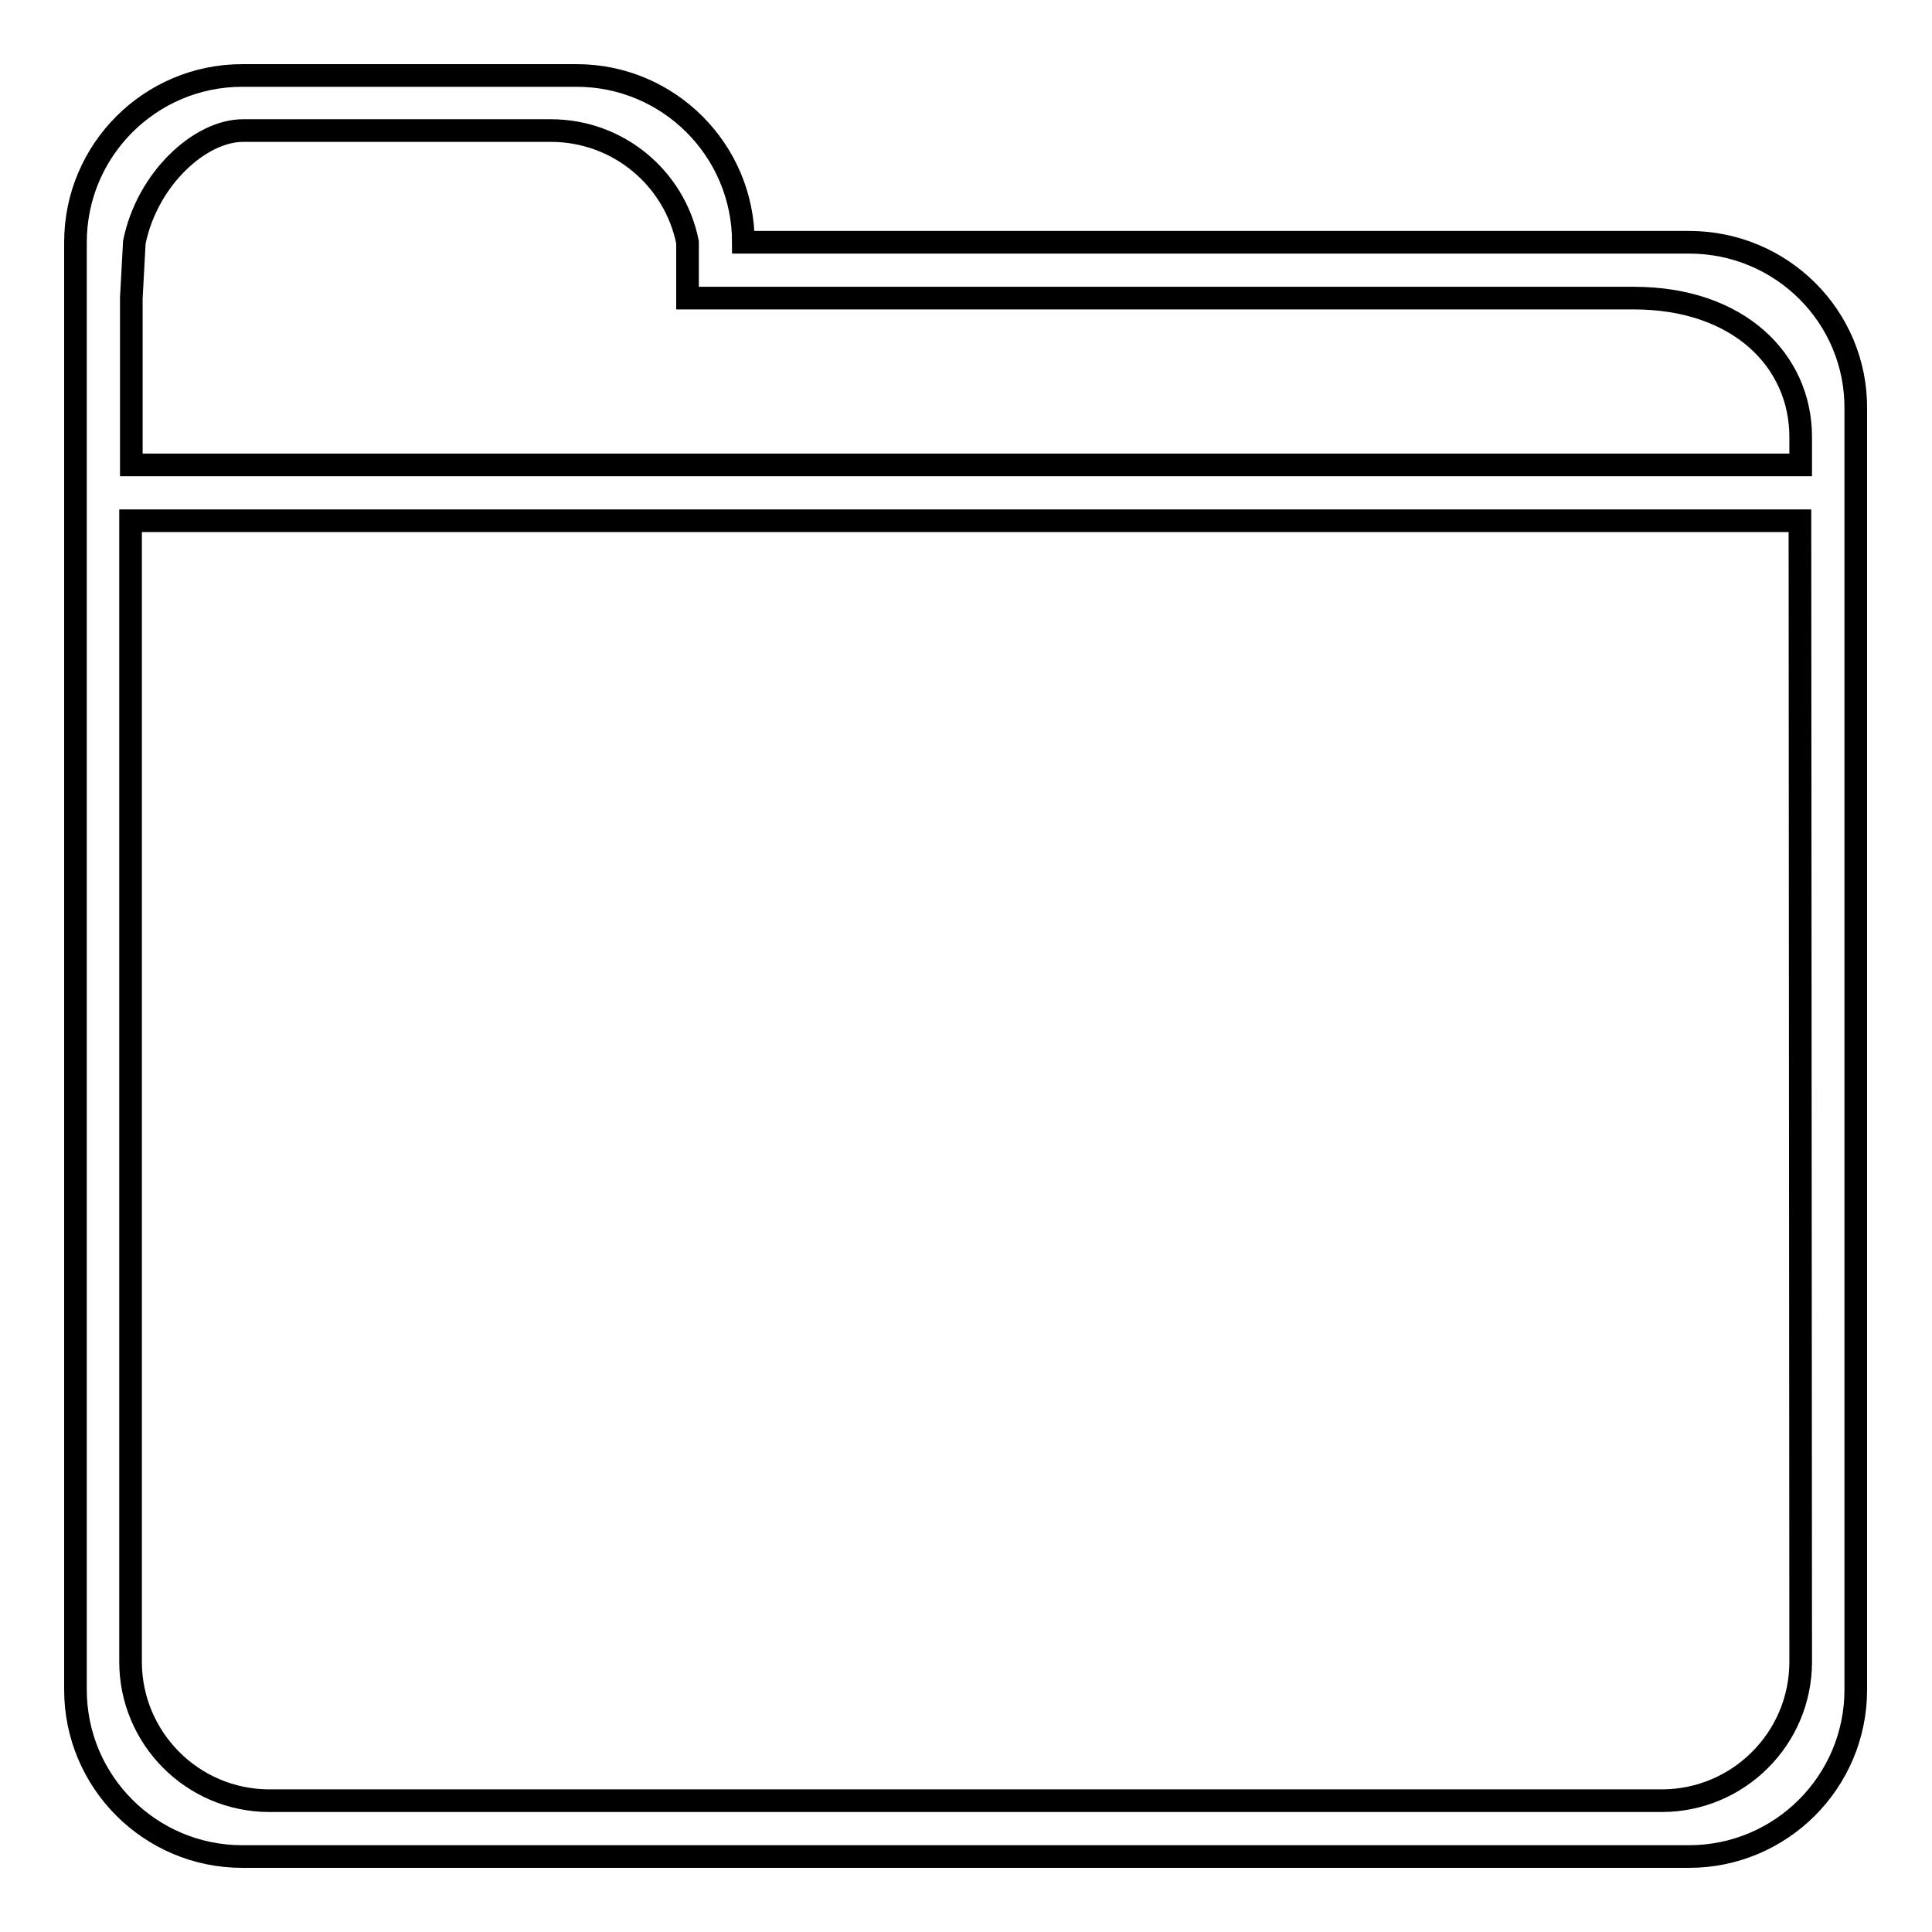
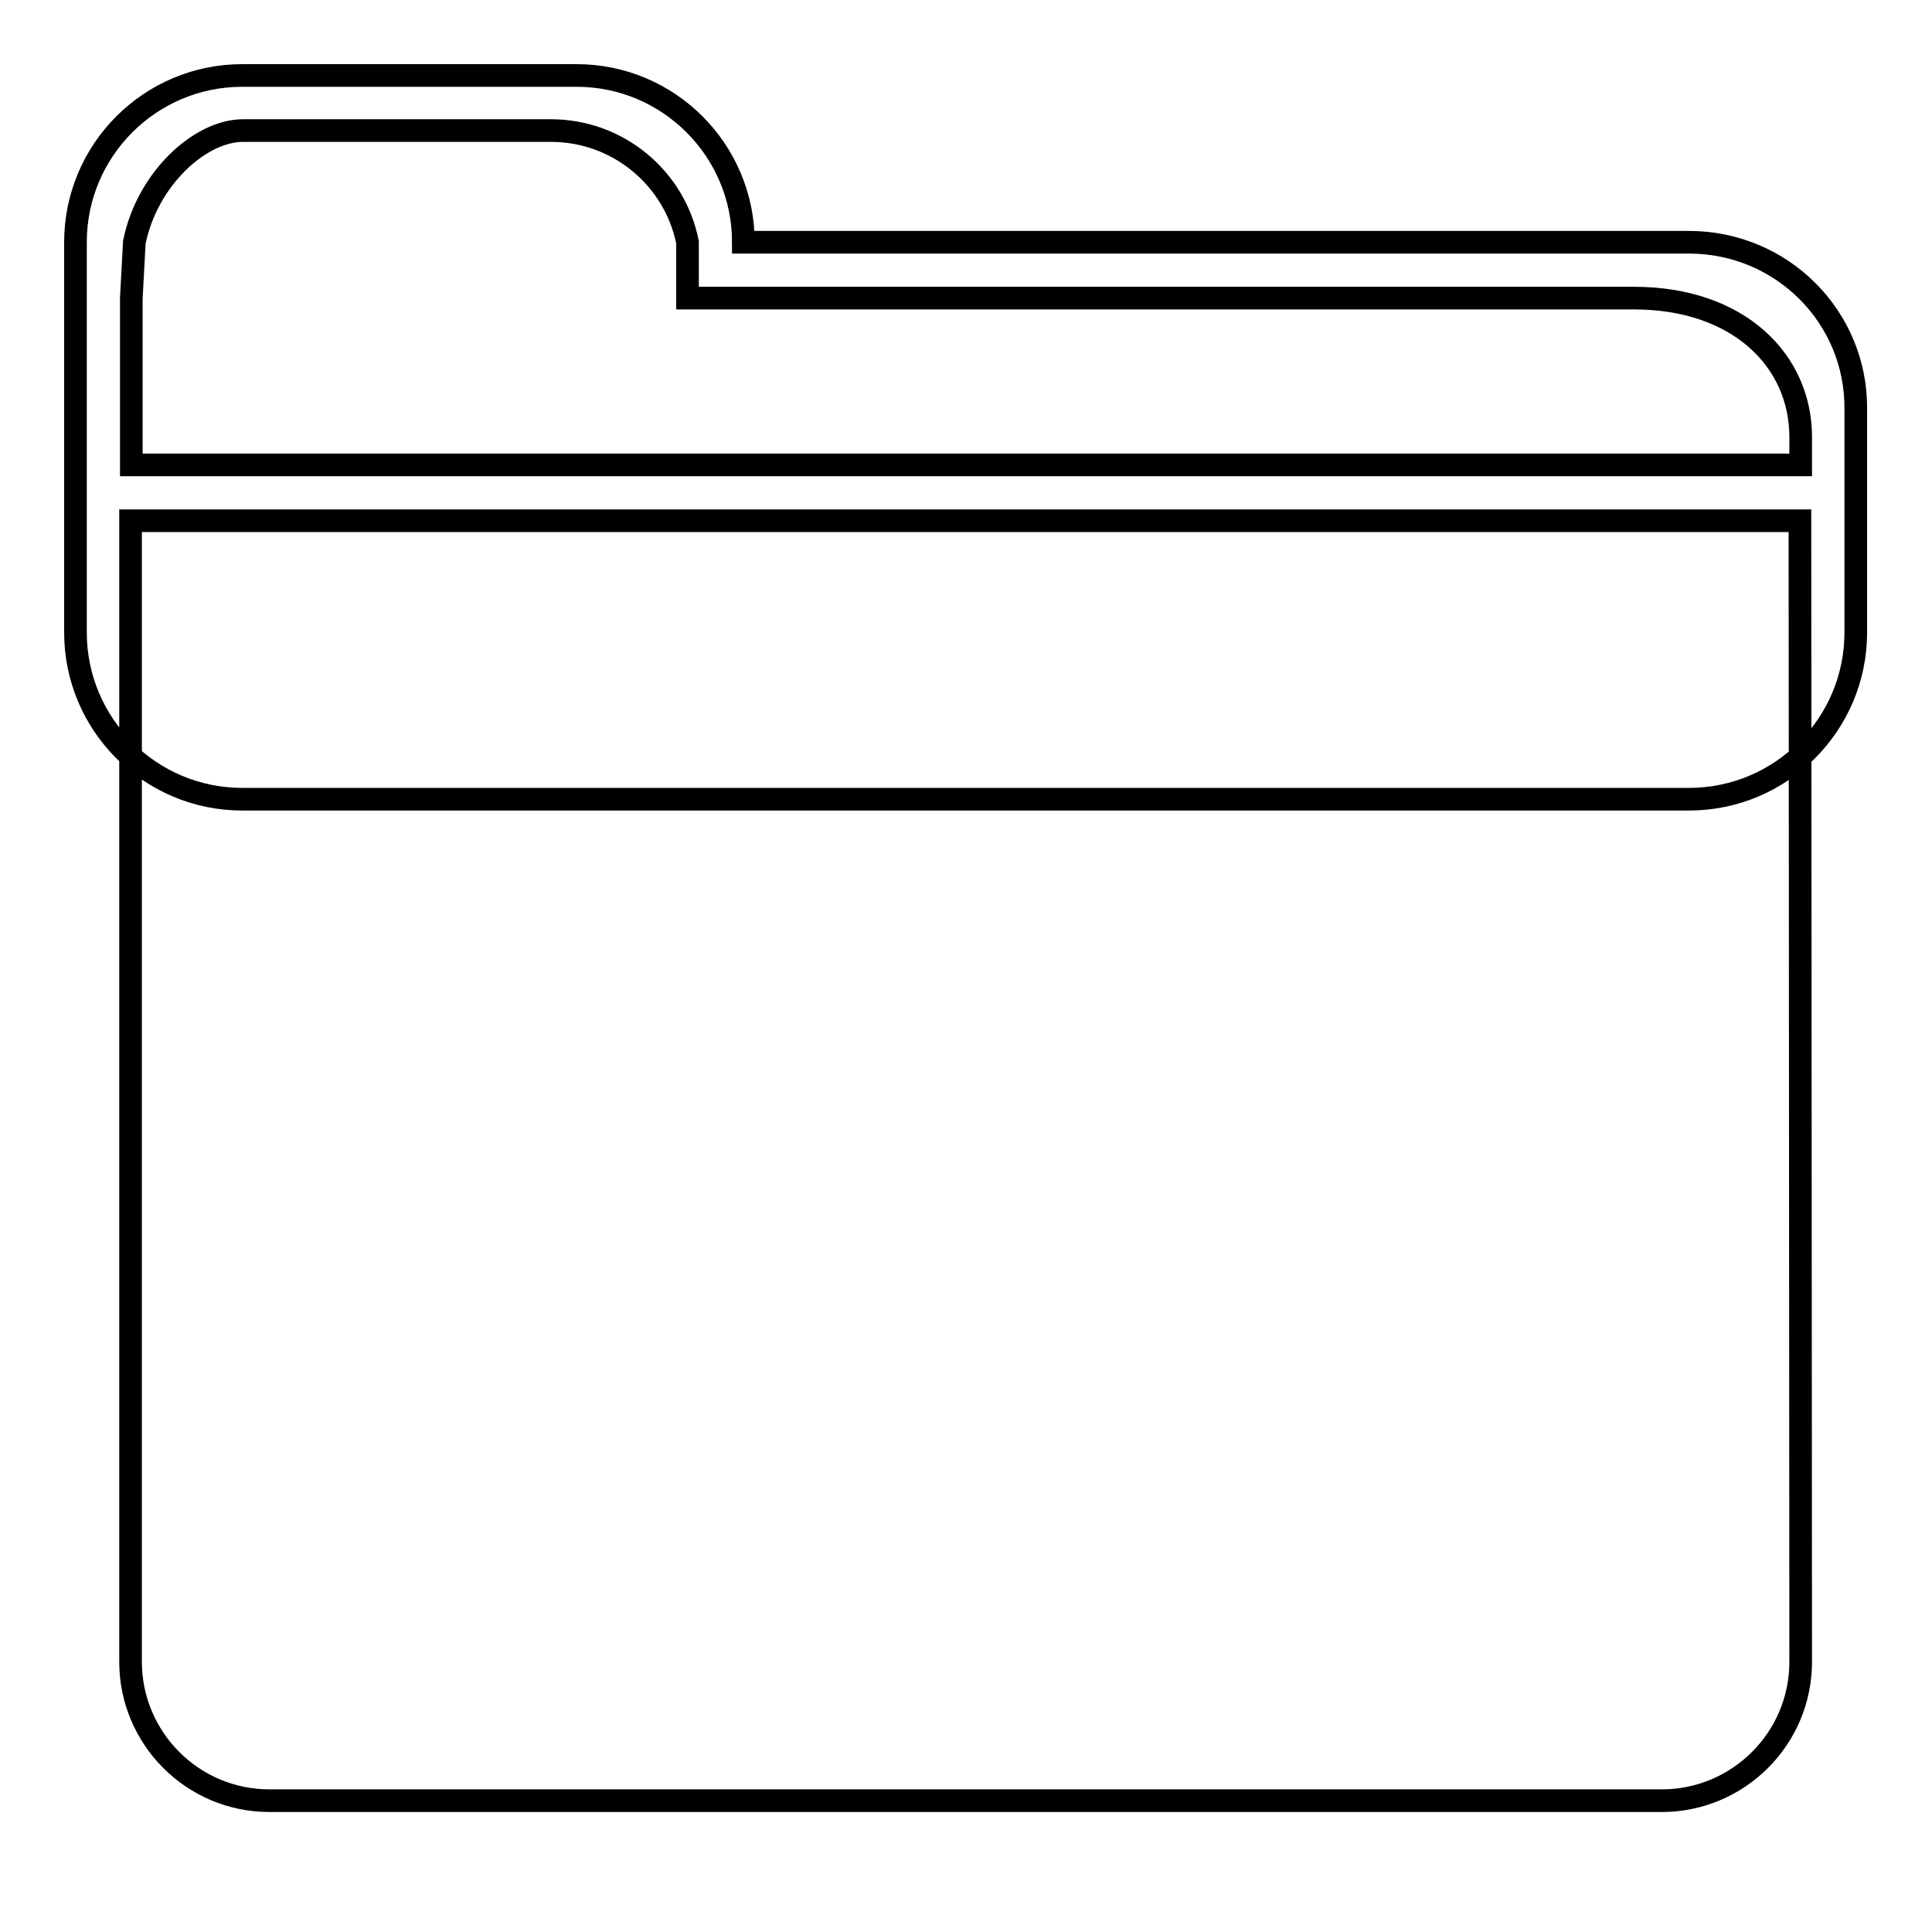
<svg xmlns="http://www.w3.org/2000/svg" version="1.1" x="0px" y="0px" viewBox="0 0 256 256" enable-background="new 0 0 256 256" xml:space="preserve">
  <g>
    <g>
      <g>
-         <path stroke-width="3" fill-opacity="0" stroke="#000000" d="M223.8,32.1H98.5c0-12.2-9.9-22.1-22.1-22.1H61.6H46.8H32.1C19.9,10,10,19.9,10,32.1v22.1v7.4V69v14.8v140.1c0,12.2,9.9,22.1,22.1,22.1h191.7c12.2,0,22.1-9.9,22.1-22.1V69v-7.4v-7.4C246,42,236.1,32.1,223.8,32.1z M238.6,220.2c0,10.2-8.3,18.4-18.4,18.4h-3.7h-7.4h-7.4h-7.4H61.6h-7.4h-7.4h-7.4h-3.7c-10.2,0-18.4-8.3-18.4-18.4V83.8V69h221.2L238.6,220.2L238.6,220.2z M238.6,61.6H17.4V39.5l0.4-7.4c1.7-8.4,8.7-14.8,14.4-14.8H73c8.9,0,16.4,6.3,18.1,14.8v7.4h7.4h118c13.9,0,22.1,8.3,22.1,18.4L238.6,61.6L238.6,61.6z" />
+         <path stroke-width="3" fill-opacity="0" stroke="#000000" d="M223.8,32.1H98.5c0-12.2-9.9-22.1-22.1-22.1H61.6H46.8H32.1C19.9,10,10,19.9,10,32.1v22.1v7.4V69v14.8c0,12.2,9.9,22.1,22.1,22.1h191.7c12.2,0,22.1-9.9,22.1-22.1V69v-7.4v-7.4C246,42,236.1,32.1,223.8,32.1z M238.6,220.2c0,10.2-8.3,18.4-18.4,18.4h-3.7h-7.4h-7.4h-7.4H61.6h-7.4h-7.4h-7.4h-3.7c-10.2,0-18.4-8.3-18.4-18.4V83.8V69h221.2L238.6,220.2L238.6,220.2z M238.6,61.6H17.4V39.5l0.4-7.4c1.7-8.4,8.7-14.8,14.4-14.8H73c8.9,0,16.4,6.3,18.1,14.8v7.4h7.4h118c13.9,0,22.1,8.3,22.1,18.4L238.6,61.6L238.6,61.6z" />
      </g>
      <g />
      <g />
      <g />
      <g />
      <g />
      <g />
      <g />
      <g />
      <g />
      <g />
      <g />
      <g />
      <g />
      <g />
      <g />
    </g>
  </g>
</svg>